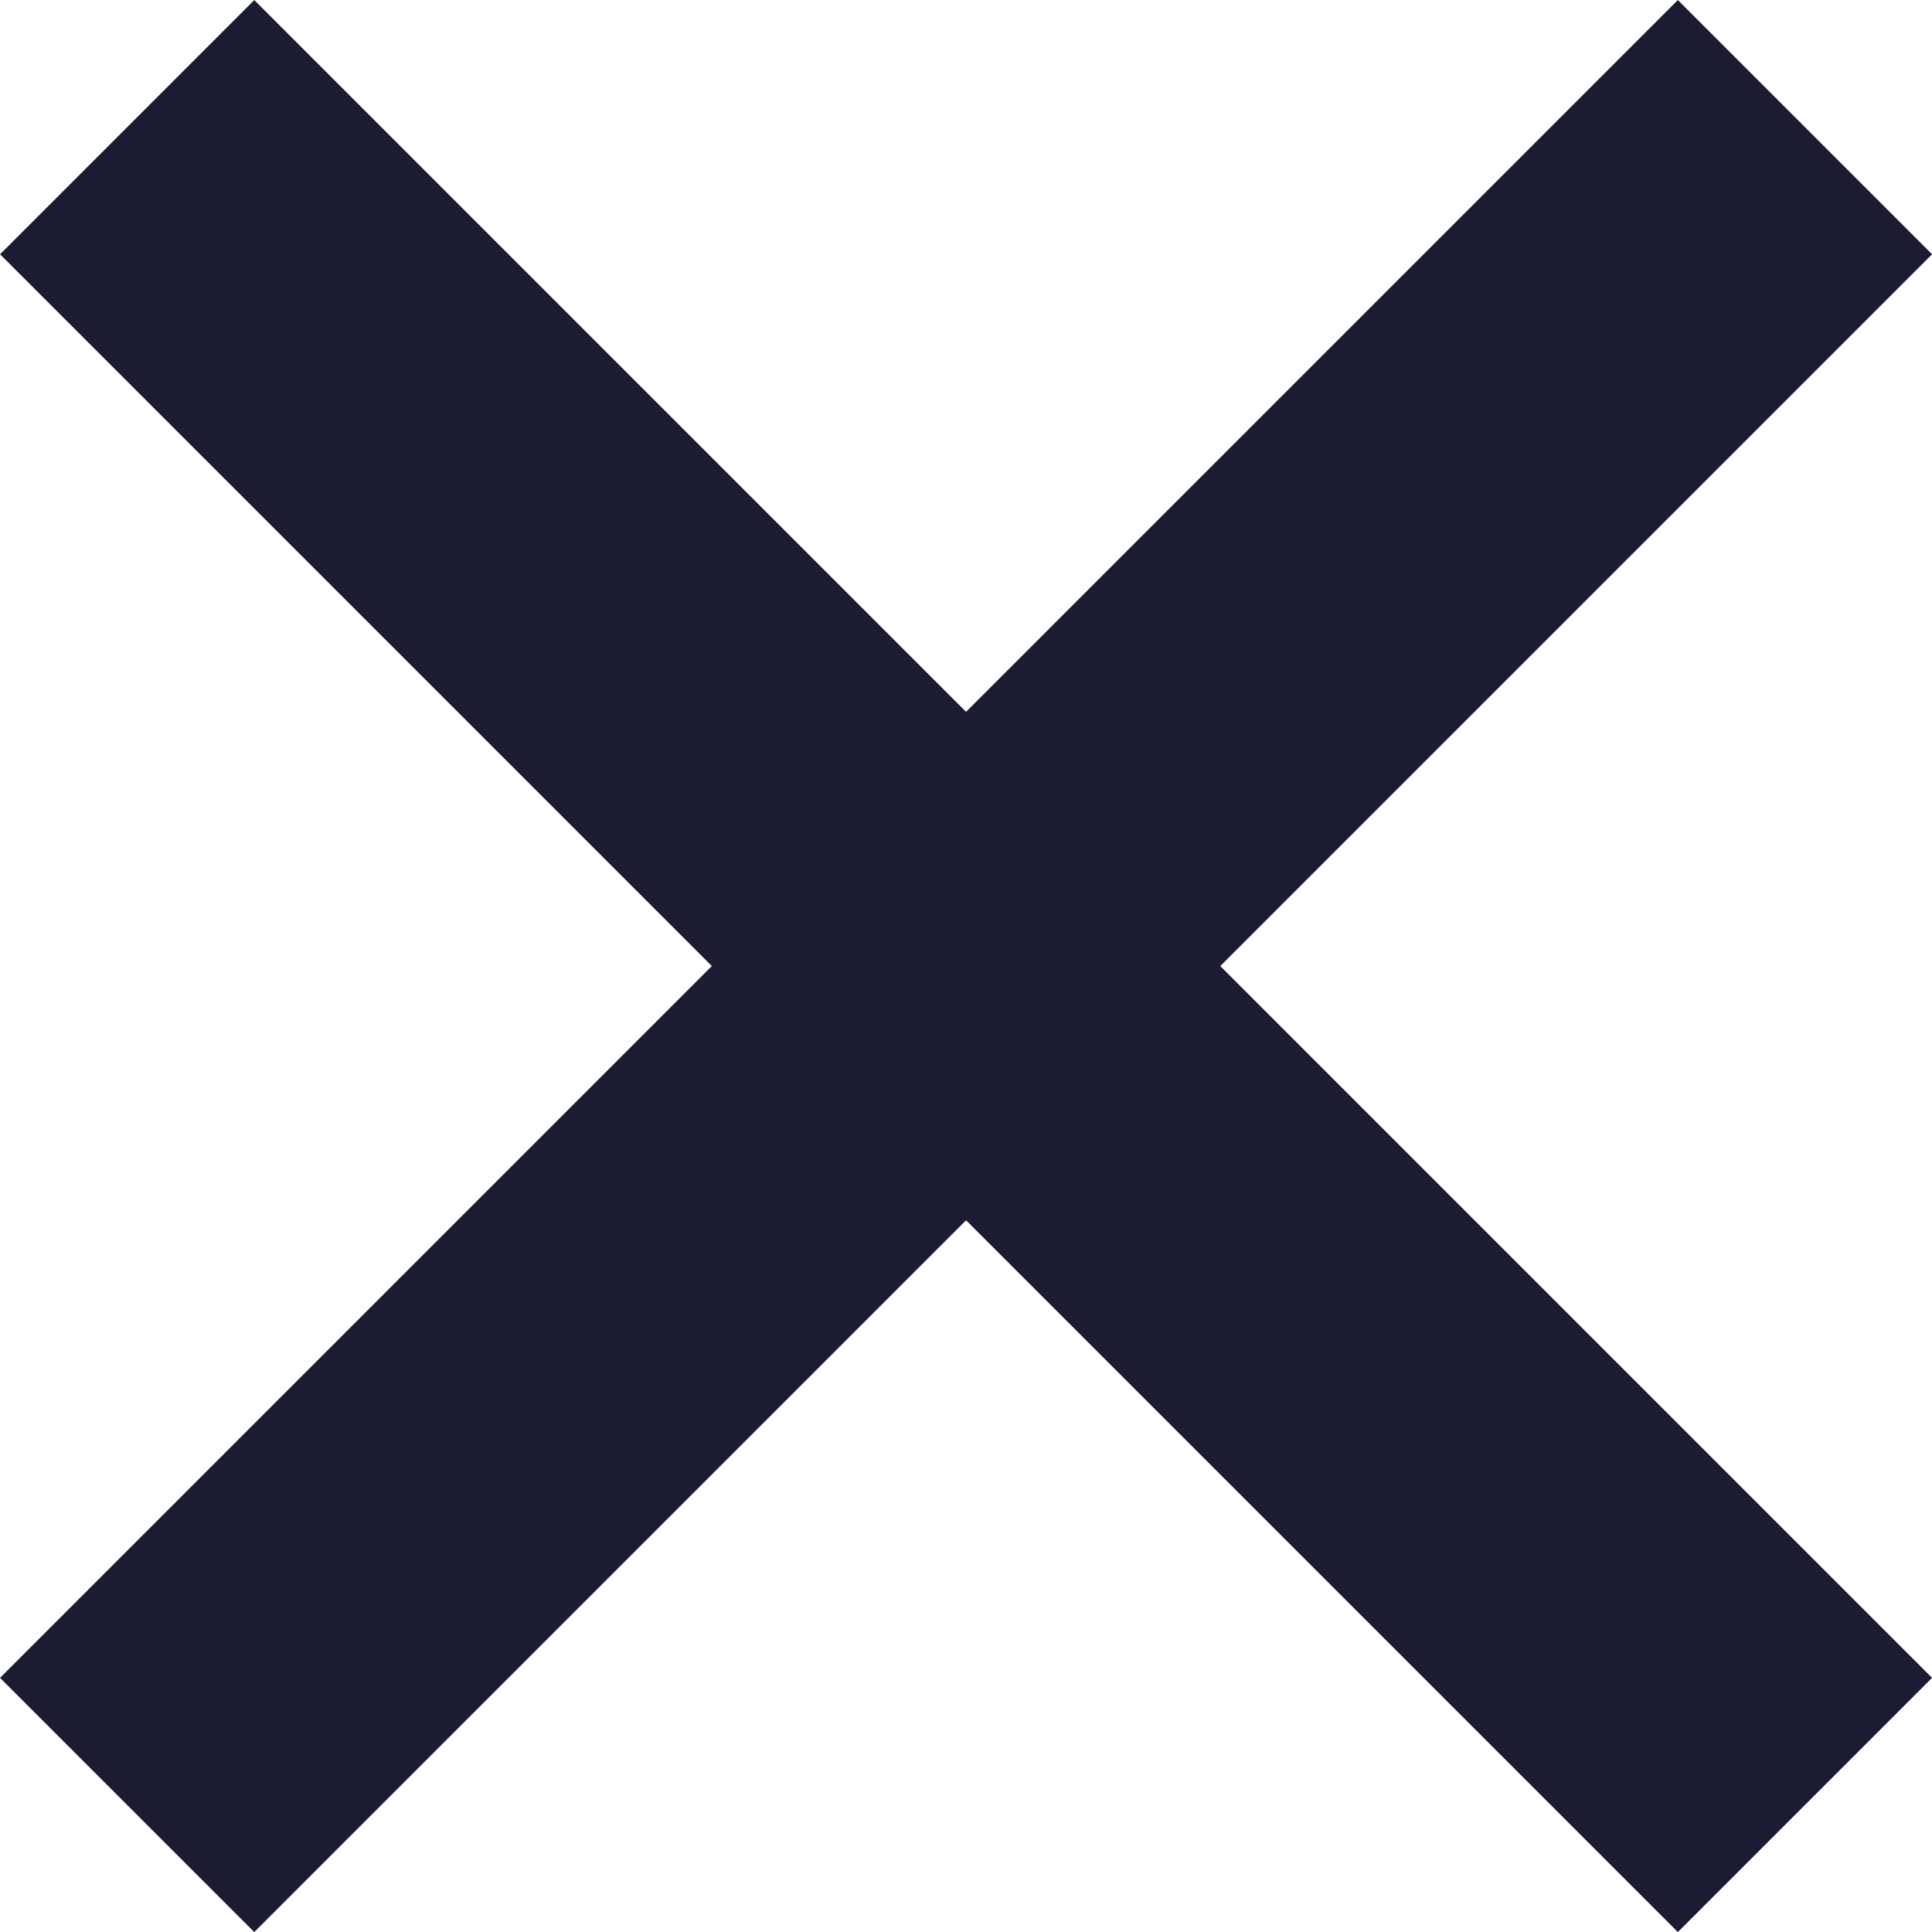
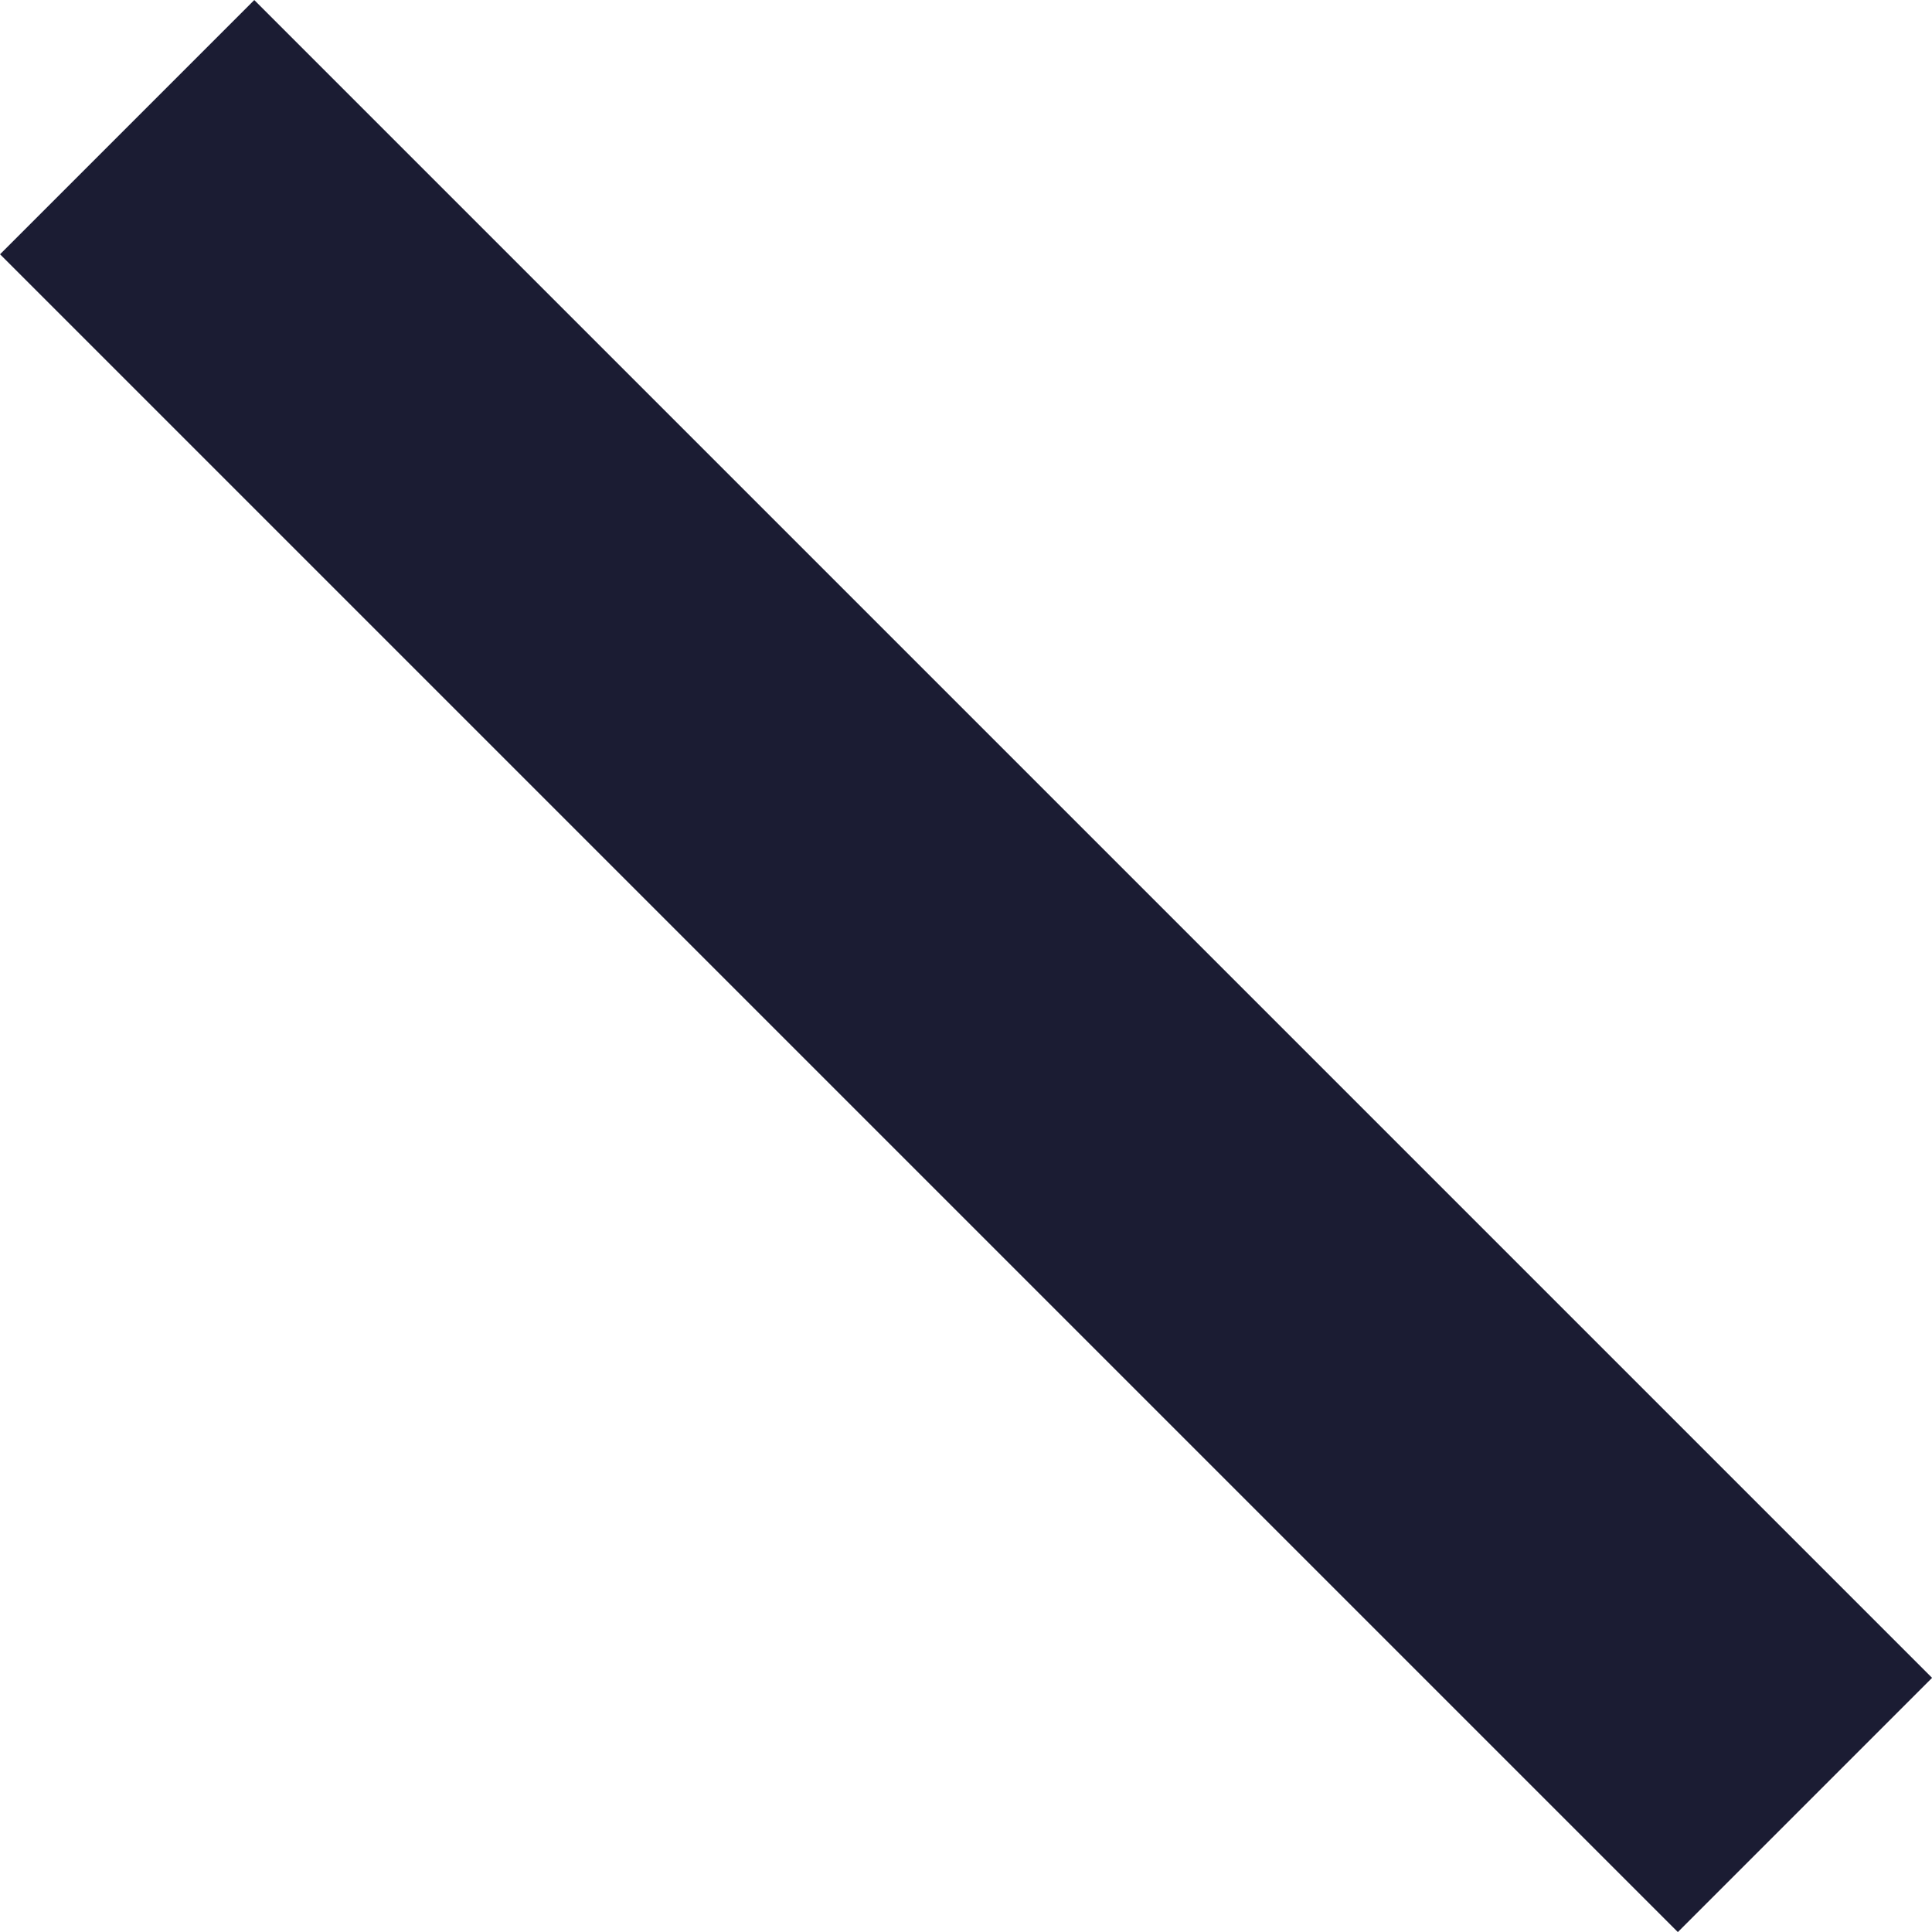
<svg xmlns="http://www.w3.org/2000/svg" width="16.121" height="16.121" viewBox="0 0 16.121 16.121">
  <g id="Raggruppa_1272" data-name="Raggruppa 1272" transform="translate(1.061 1.061)">
    <line id="Linea_1" data-name="Linea 1" x2="14" y2="14" fill="none" stroke="#1b1c33" stroke-width="3" />
-     <line id="Linea_2" data-name="Linea 2" x1="14" y2="14" fill="none" stroke="#1b1c33" stroke-width="3" />
  </g>
</svg>